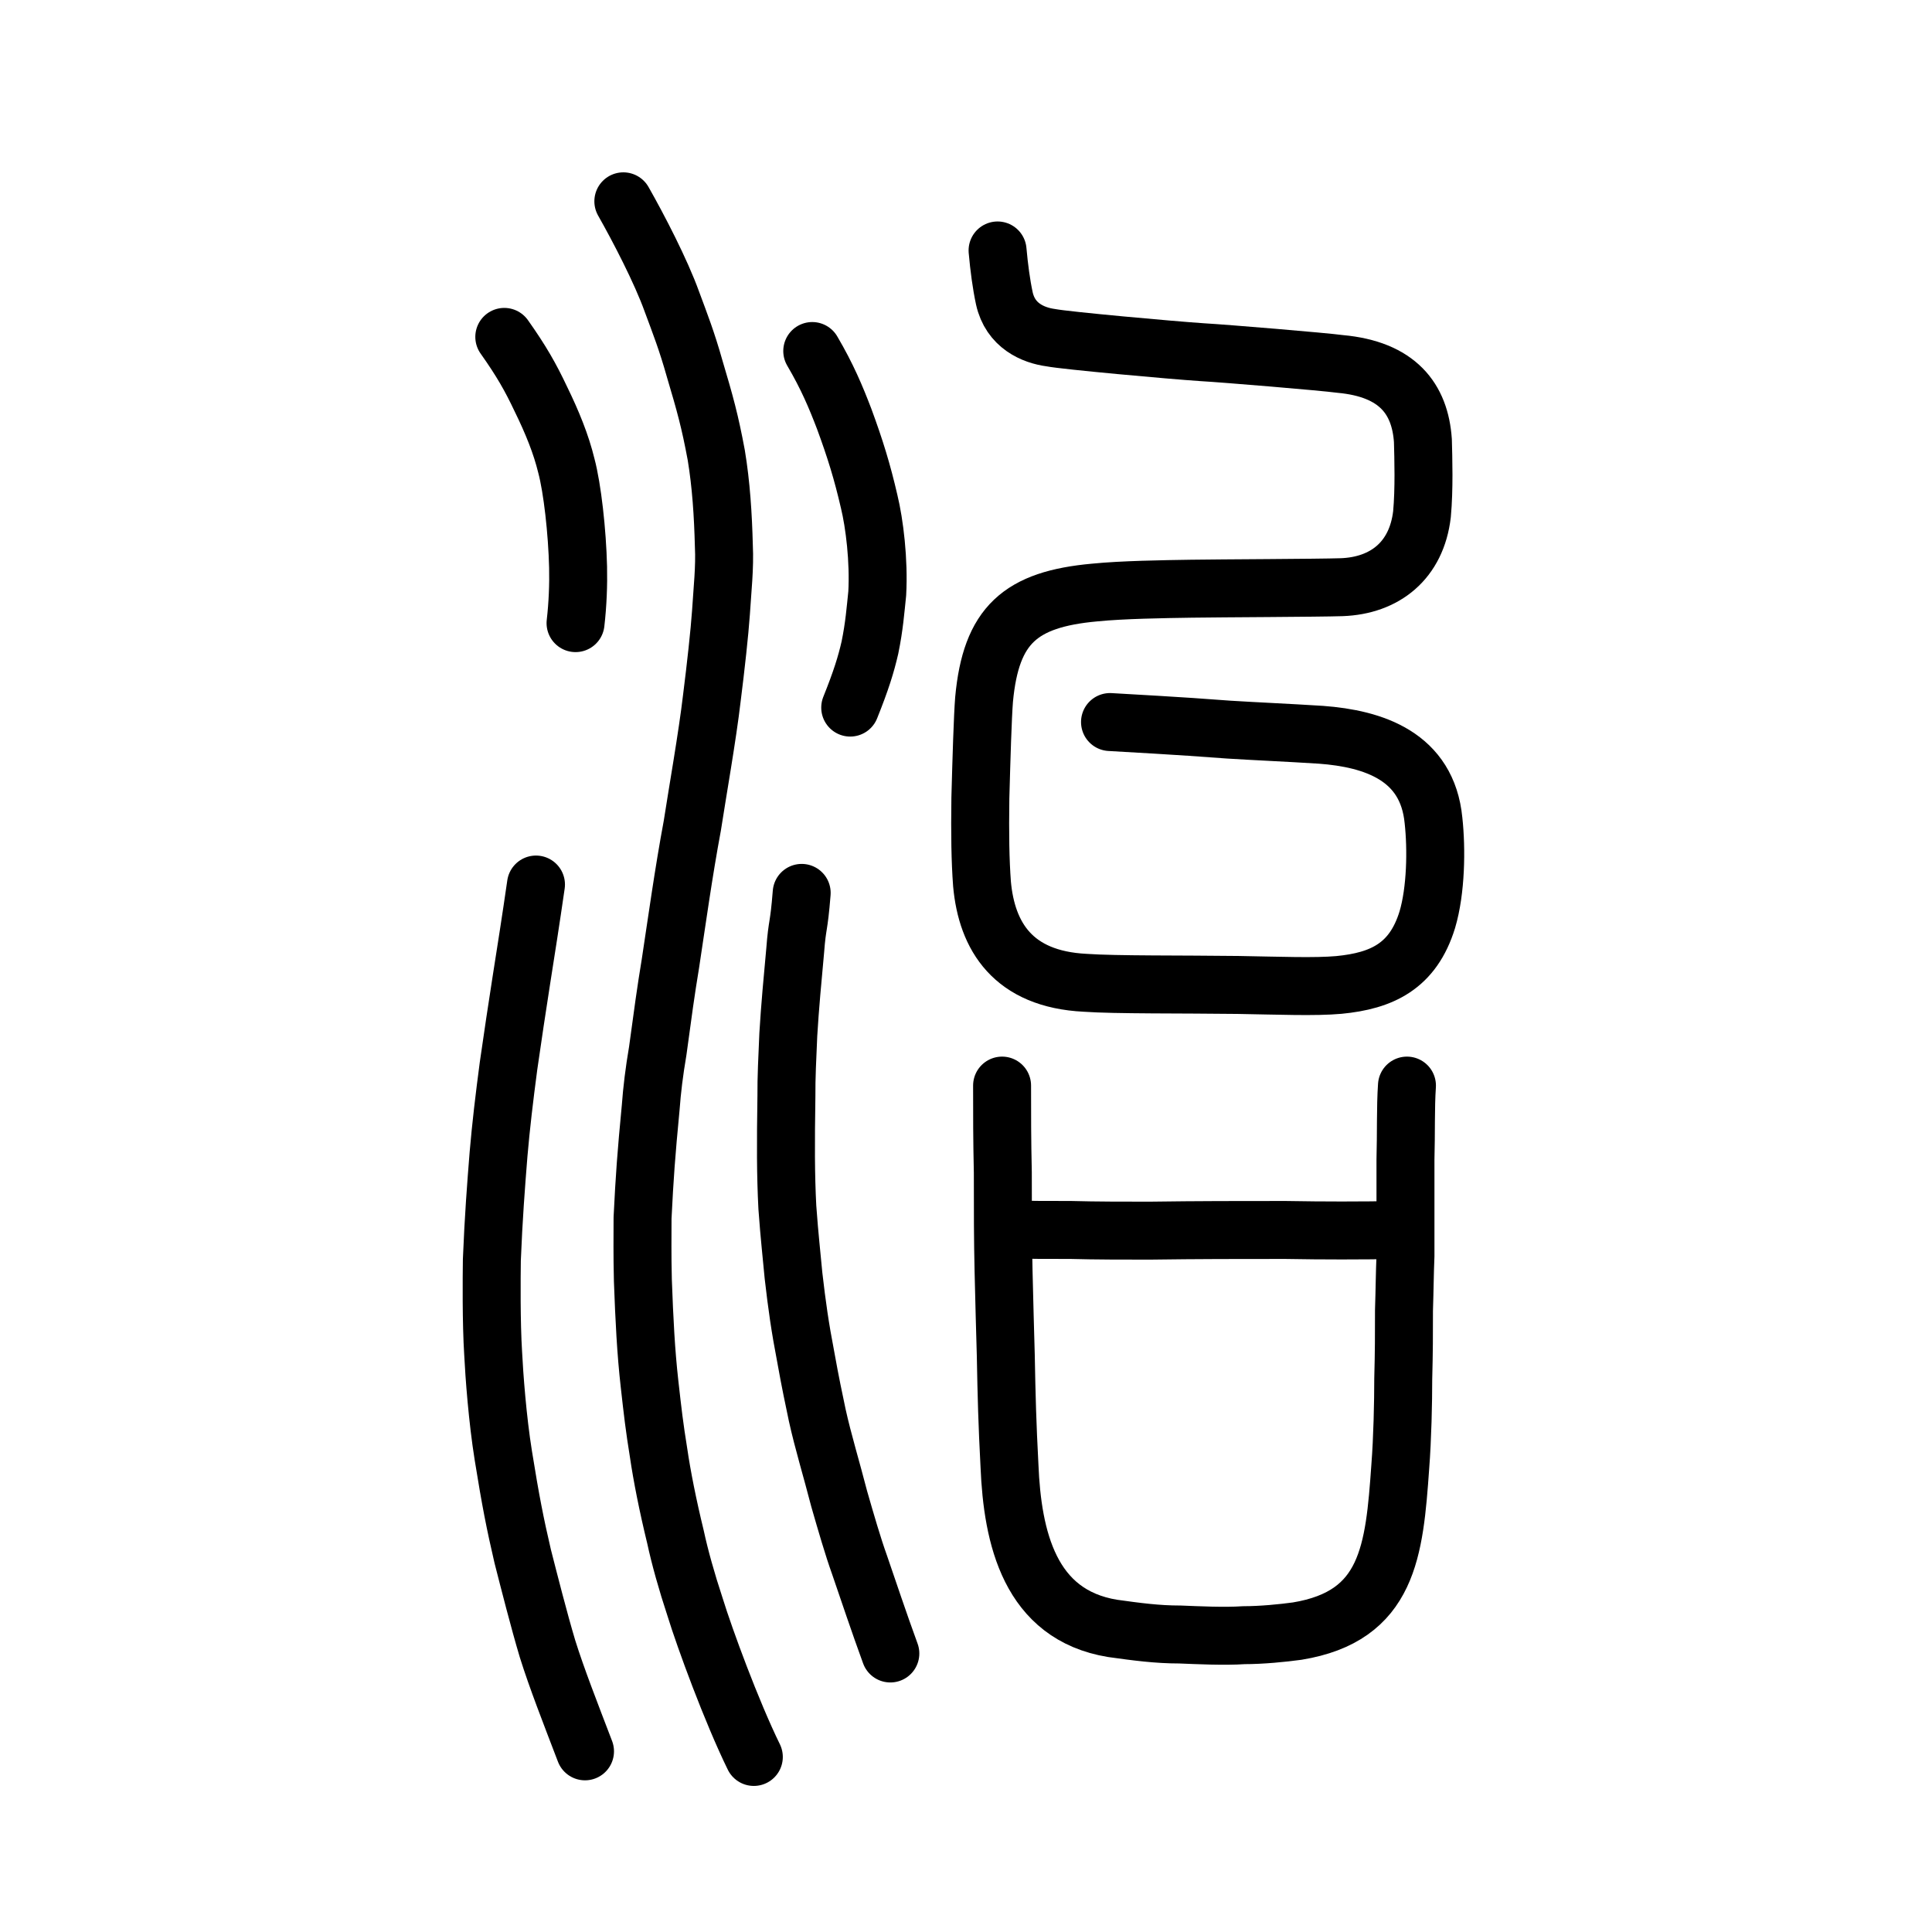
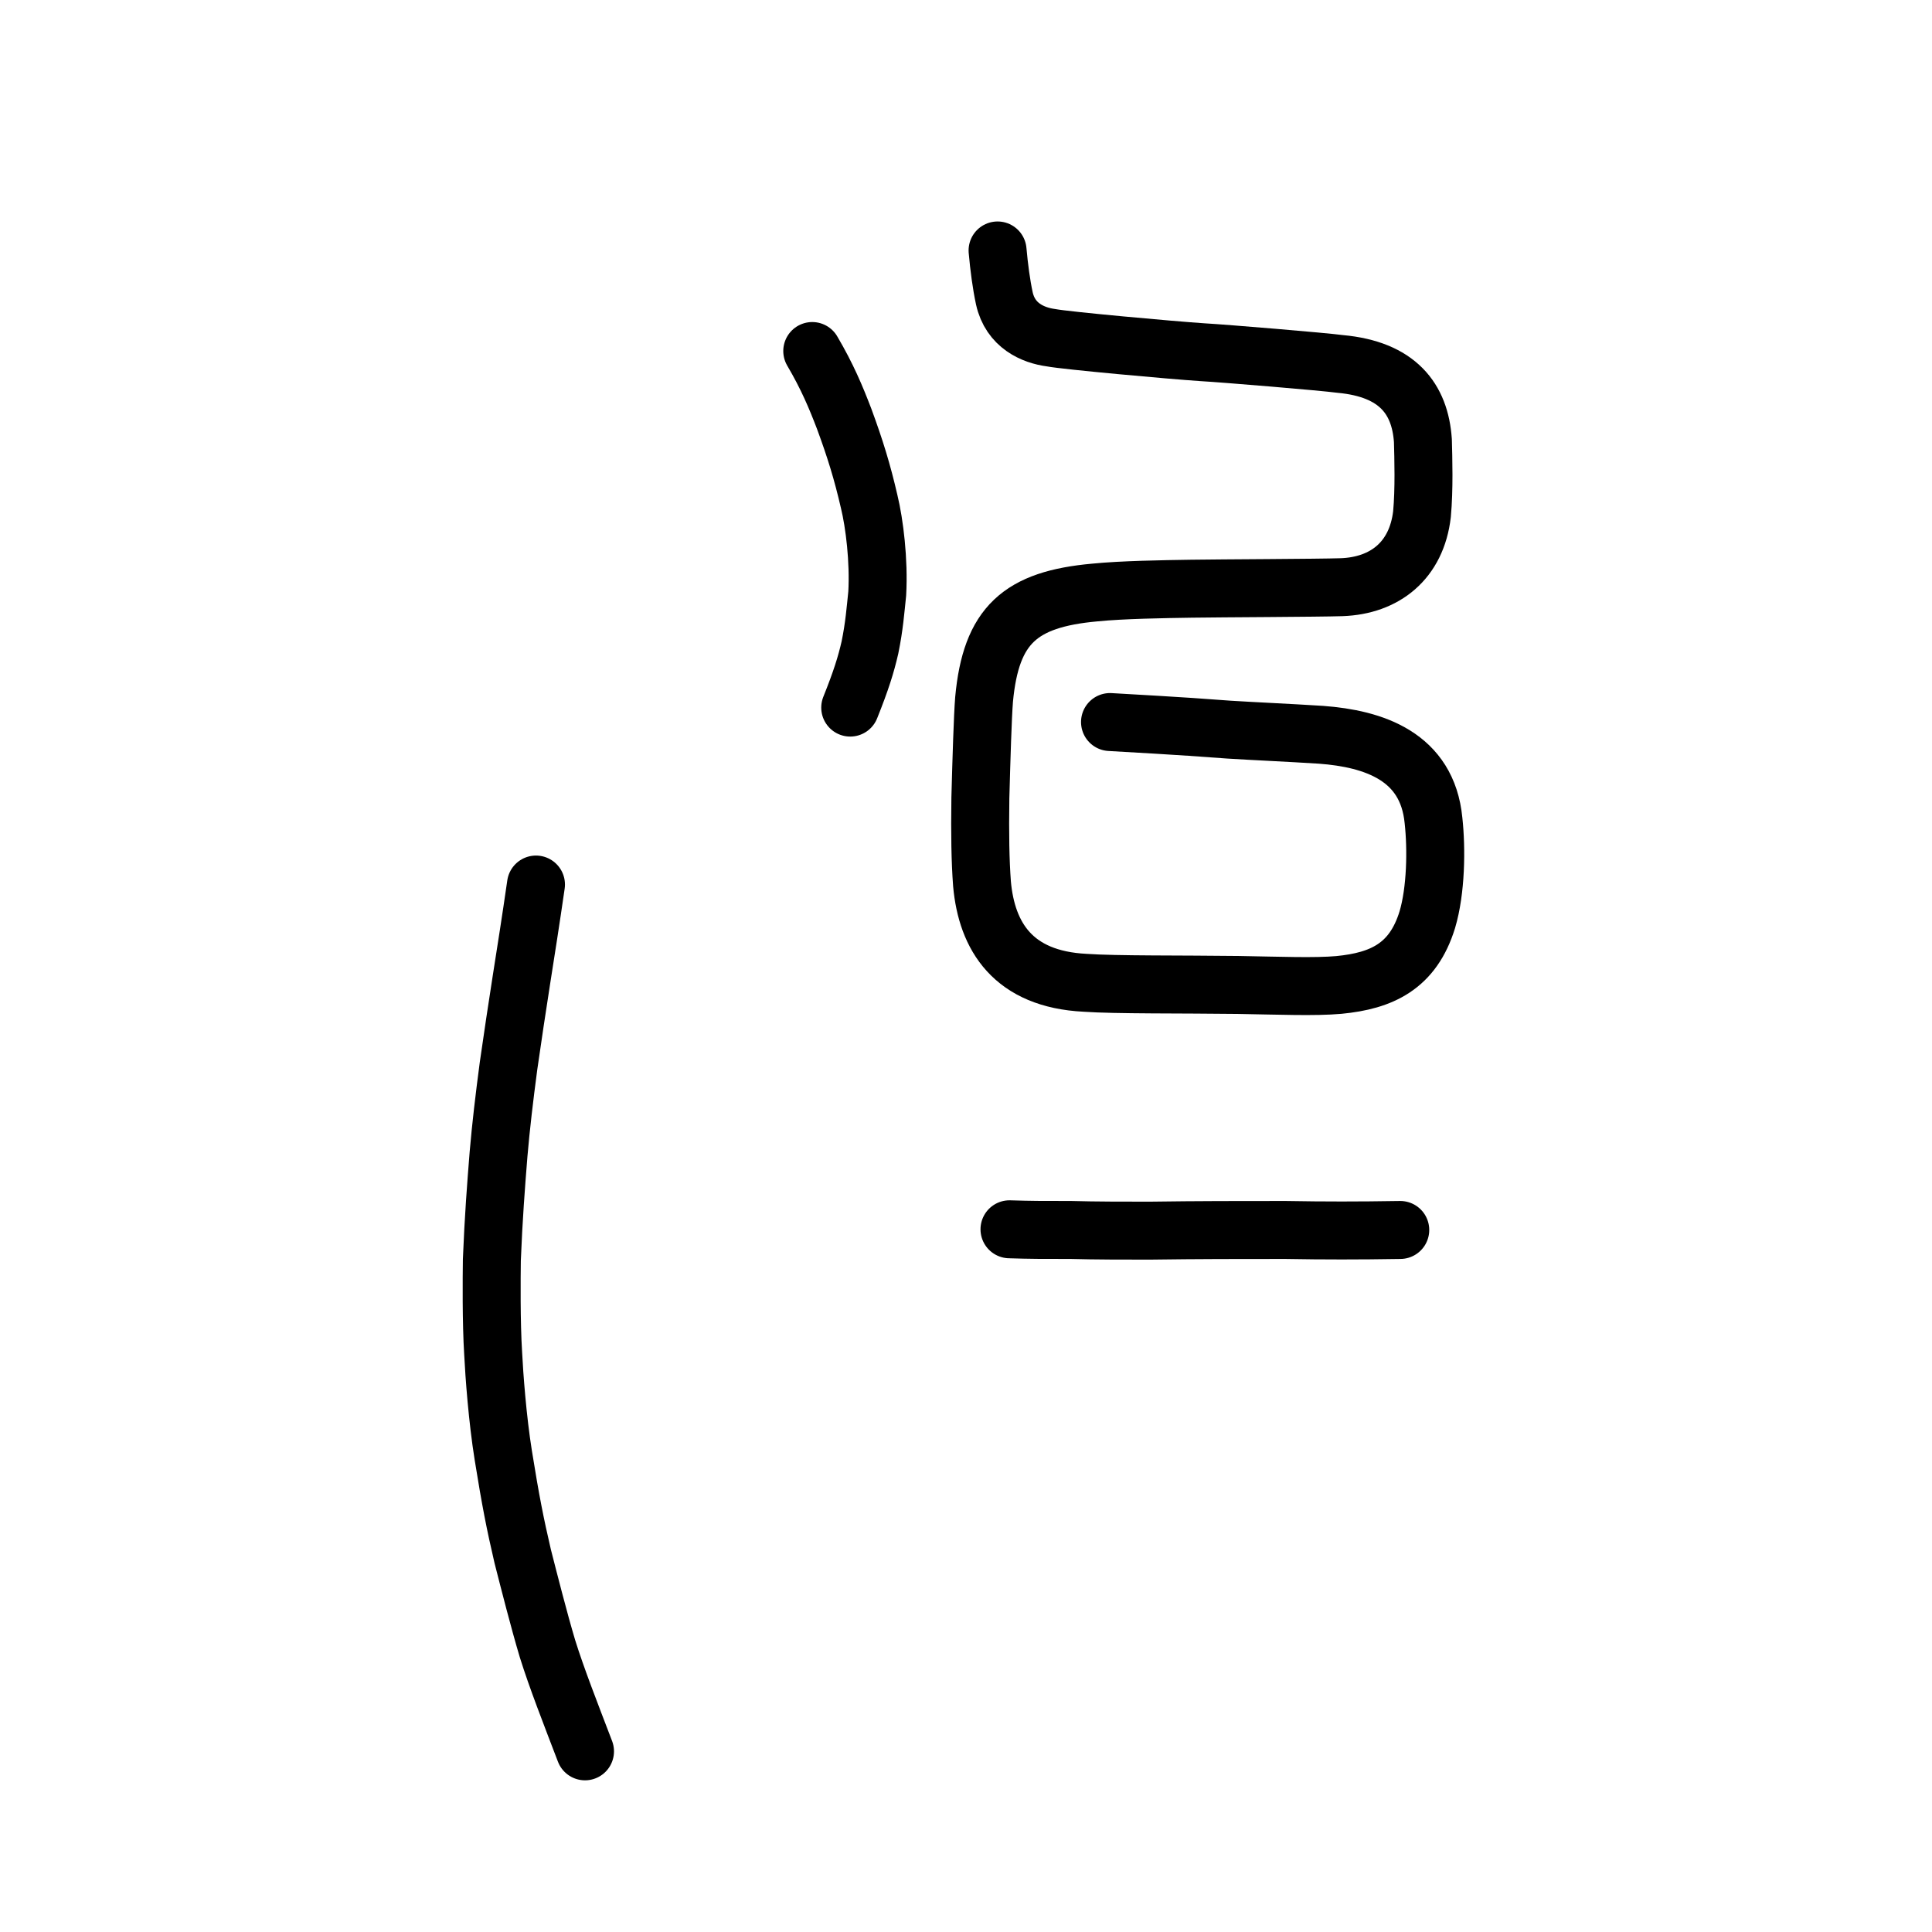
<svg xmlns="http://www.w3.org/2000/svg" xmlns:ns1="http://www.inkscape.org/namespaces/inkscape" xmlns:ns2="http://sodipodi.sourceforge.net/DTD/sodipodi-0.dtd" width="200px" height="200px" viewBox="0 0 200 200" version="1.1" id="SVGRoot" ns1:version="0.92.3 (2405546, 2018-03-11)" ns2:docname="6cbbss.svg">
  <ns2:namedview id="base" pagecolor="#ffffff" bordercolor="#666666" borderopacity="1.0" ns1:pageopacity="0.0" ns1:pageshadow="2" ns1:zoom="2.8284272" ns1:cx="134.79169" ns1:cy="97.807511" ns1:document-units="px" ns1:current-layer="layer1" showgrid="true" ns1:window-width="1167" ns1:window-height="955" ns1:window-x="529" ns1:window-y="59" ns1:window-maximized="0" showguides="false" ns1:snap-global="false">
    <ns1:grid type="xygrid" id="grid6085" />
  </ns2:namedview>
  <defs id="defs5523">
    <pattern y="0" x="0" height="6" width="6" patternUnits="userSpaceOnUse" id="EMFhbasepattern" />
  </defs>
  <g id="layer1" ns1:groupmode="layer" ns1:label="レイヤー 1">
-     <path style="opacity:1;vector-effect:none;fill:none;fill-opacity:1;stroke:#000000;stroke-width:6;stroke-linecap:round;stroke-linejoin:round;stroke-miterlimit:4;stroke-dasharray:none;stroke-dashoffset:0;stroke-opacity:1" d="m 64.528,20.841 c 1.582,2.788 3.893,7.235 5.025,10.385 0.846,2.278 1.543,4.049 2.359,6.945 1.079,3.627 1.577,5.41 2.237,8.954 0.5,3.023 0.705,6.198 0.785,9.413 0.111,2.177 -0.151,4.484 -0.301,6.891 -0.146,2.076 -0.524,5.532 -0.945,8.861 -0.452,3.884 -1.511,9.869 -2.02,13.186 -0.905,4.839 -1.608,9.94 -2.269,14.284 -0.478,2.885 -0.764,5.01 -1.311,9.038 -0.364,2.134 -0.594,4.031 -0.728,5.854 -0.467,4.886 -0.631,7.127 -0.843,11.43 1.4e-5,2.153 -0.034,3.595 0.033,6.459 0.151,4.128 0.318,7.4 0.689,10.712 0.332,2.959 0.497,4.411 0.944,7.186 0.345,2.357 0.939,5.368 1.748,8.692 0.432,2.015 1.157,4.618 2.029,7.252 1.007,3.267 3.77,10.784 6.076,15.496" id="path7351" ns1:connector-curvature="0" ns2:nodetypes="cccccccccccccccccc" />
-     <path style="opacity:1;vector-effect:none;fill:none;fill-opacity:1;stroke:#000000;stroke-width:6;stroke-linecap:round;stroke-linejoin:round;stroke-miterlimit:4;stroke-dasharray:none;stroke-dashoffset:0;stroke-opacity:1" d="m 52.204,34.875 c 1.778,2.512 2.721,4.179 3.782,6.426 1.185,2.424 2.105,4.69 2.643,6.912 0.621,2.321 1.126,6.814 1.214,10.497 0.041,1.785 -0.035,3.829 -0.263,5.796" id="path7351-2" ns1:connector-curvature="0" ns2:nodetypes="ccccc" />
-     <path style="opacity:1;vector-effect:none;fill:none;fill-opacity:1;stroke:#000000;stroke-width:6;stroke-linecap:round;stroke-linejoin:round;stroke-miterlimit:4;stroke-dasharray:none;stroke-dashoffset:0;stroke-opacity:1" d="m 82.99,92.432 c -0.301,3.777 -0.445,3.012 -0.671,5.957 -0.268,2.928 -0.542,5.812 -0.714,8.712 -0.102,2.326 -0.212,4.532 -0.195,6.367 -0.077,4.93 -0.077,8.161 0.096,11.511 0.234,3.224 0.427,4.753 0.639,7.086 0.362,3.121 0.662,5.281 1.284,8.506 0.49,2.739 0.795,4.109 1.172,5.928 0.616,2.785 1.466,5.531 2.271,8.658 0.718,2.497 1.425,4.933 2.099,6.813 0.883,2.573 2.035,6.021 3.197,9.198" id="path7351-2-0" ns1:connector-curvature="0" ns2:nodetypes="ccccccccccc" />
    <path style="opacity:1;vector-effect:none;fill:none;fill-opacity:1;stroke:#000000;stroke-width:6;stroke-linecap:round;stroke-linejoin:round;stroke-miterlimit:4;stroke-dasharray:none;stroke-dashoffset:0;stroke-opacity:1" d="m 55.484,91.567 c -0.539,3.745 -1.028,6.824 -1.501,9.832 -0.45,2.901 -0.898,5.834 -1.342,8.956 -0.43,3.246 -0.784,6.226 -1.032,9.123 -0.264,3.308 -0.514,6.534 -0.693,10.946 -0.023,1.801 -0.069,6.458 0.136,9.696 0.112,2.254 0.444,6.784 1.049,10.545 0.751,4.679 1.223,7.072 2.008,10.438 0.678,2.652 1.674,6.585 2.572,9.589 0.945,3.026 2.377,6.678 3.879,10.606" id="path7351-2-7" ns1:connector-curvature="0" ns2:nodetypes="cccccccccc" />
    <path style="opacity:1;vector-effect:none;fill:none;fill-opacity:1;stroke:#000000;stroke-width:6;stroke-linecap:round;stroke-linejoin:round;stroke-miterlimit:4;stroke-dasharray:none;stroke-dashoffset:0;stroke-opacity:1" d="m 84.084,36.338 c 1.562,2.66 2.438,4.761 3.304,7.019 1.142,3.098 1.876,5.476 2.589,8.57 0.547,2.25 1.026,6.104 0.833,9.519 -0.182,1.72 -0.3,3.368 -0.755,5.59 -0.404,1.76 -0.915,3.411 -2.041,6.213" id="path7351-2-0-7" ns1:connector-curvature="0" ns2:nodetypes="cccccc" />
    <path style="fill:none;stroke:#000000;stroke-width:6;stroke-linecap:round;stroke-linejoin:round;stroke-miterlimit:4;stroke-dasharray:none;stroke-opacity:1" d="m 103.268,25.927 c 0.156,1.752 0.39,3.511 0.702,4.961 0.624,2.821 2.962,3.823 4.833,4.072 1.481,0.292 12.473,1.29 15.669,1.501 2.339,0.133 12.551,0.981 14.266,1.215 5.924,0.538 8.263,3.593 8.56,7.939 0.048,1.814 0.145,5.013 -0.095,7.612 -0.56,4.803 -3.843,7.402 -8.326,7.559 -2.402,0.079 -12.55,0.111 -15.532,0.157 -2.964,0.046 -7.153,0.109 -10.008,0.394 -7.727,0.695 -10.754,3.38 -11.467,11.074 -0.143,1.83 -0.268,5.962 -0.383,10.195 -0.053,3.732 -0.008,6.519 0.17,8.896 0.491,5.431 3.212,9.866 10.681,10.237 3.132,0.223 10.118,0.148 15.82,0.223 4.336,0.074 7.962,0.221 10.44,0 4.453,-0.428 7.673,-1.932 9.155,-6.75 0.901,-3.019 0.968,-7.317 0.642,-10.283 -0.642,-6.643 -6.195,-8.461 -11.644,-8.864 -3.453,-0.22 -6.986,-0.371 -9.556,-0.535 -5.461,-0.422 -10.359,-0.661 -12.287,-0.784" id="path827" ns1:connector-curvature="0" ns2:nodetypes="ccccccccccccccccccccc" />
-     <path id="path826" d="m 103.735,112.38 c 0,3.094 0,5.556 0.077,9.002 0,4.149 0,6.822 0.077,10.197 0.077,3.094 0.154,6.259 0.23,8.72 0.077,4.22 0.154,7.103 0.384,11.463 0.307,7.384 2.073,15.401 10.67,16.808 2.533,0.352 4.606,0.633 6.985,0.633 1.766,0.07 4.606,0.211 6.601,0.07 1.842,0 3.992,-0.211 5.527,-0.422 9.442,-1.547 10.056,-8.298 10.67,-17.019 0.23,-2.954 0.307,-6.681 0.307,-9.072 0.077,-2.883 0.077,-4.571 0.077,-7.103 0.077,-2.391 0.077,-3.798 0.154,-5.626 0,-3.446 0,-6.892 0,-9.986 0.077,-2.672 0,-5.415 0.154,-7.665" style="fill:none;stroke:#000000;stroke-width:6;stroke-linecap:round;stroke-linejoin:round;stroke-miterlimit:4;stroke-dasharray:none;stroke-opacity:1" ns1:connector-curvature="0" />
    <path id="path828" d="m 104.502,127.256 c 2.226,0.07 3.301,0.07 6.371,0.07 2.533,0.07 5.604,0.07 8.137,0.07 5.066,-0.07 9.211,-0.07 14.047,-0.07 4.145,0.07 7.446,0.07 11.898,0" style="fill:none;stroke:#000000;stroke-width:6;stroke-linecap:round;stroke-linejoin:round;stroke-miterlimit:4;stroke-dasharray:none;stroke-opacity:1" ns1:connector-curvature="0" />
  </g>
</svg>